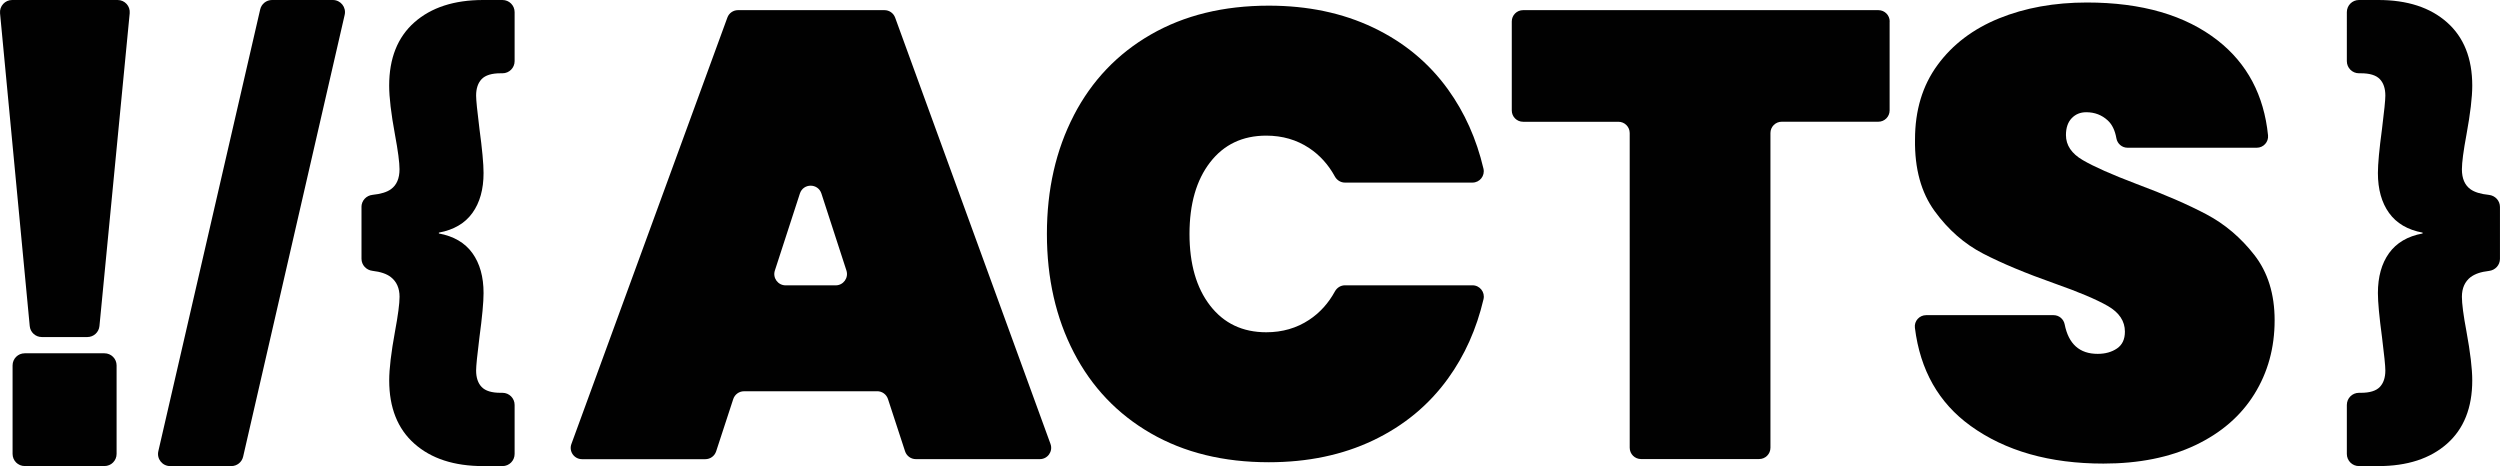
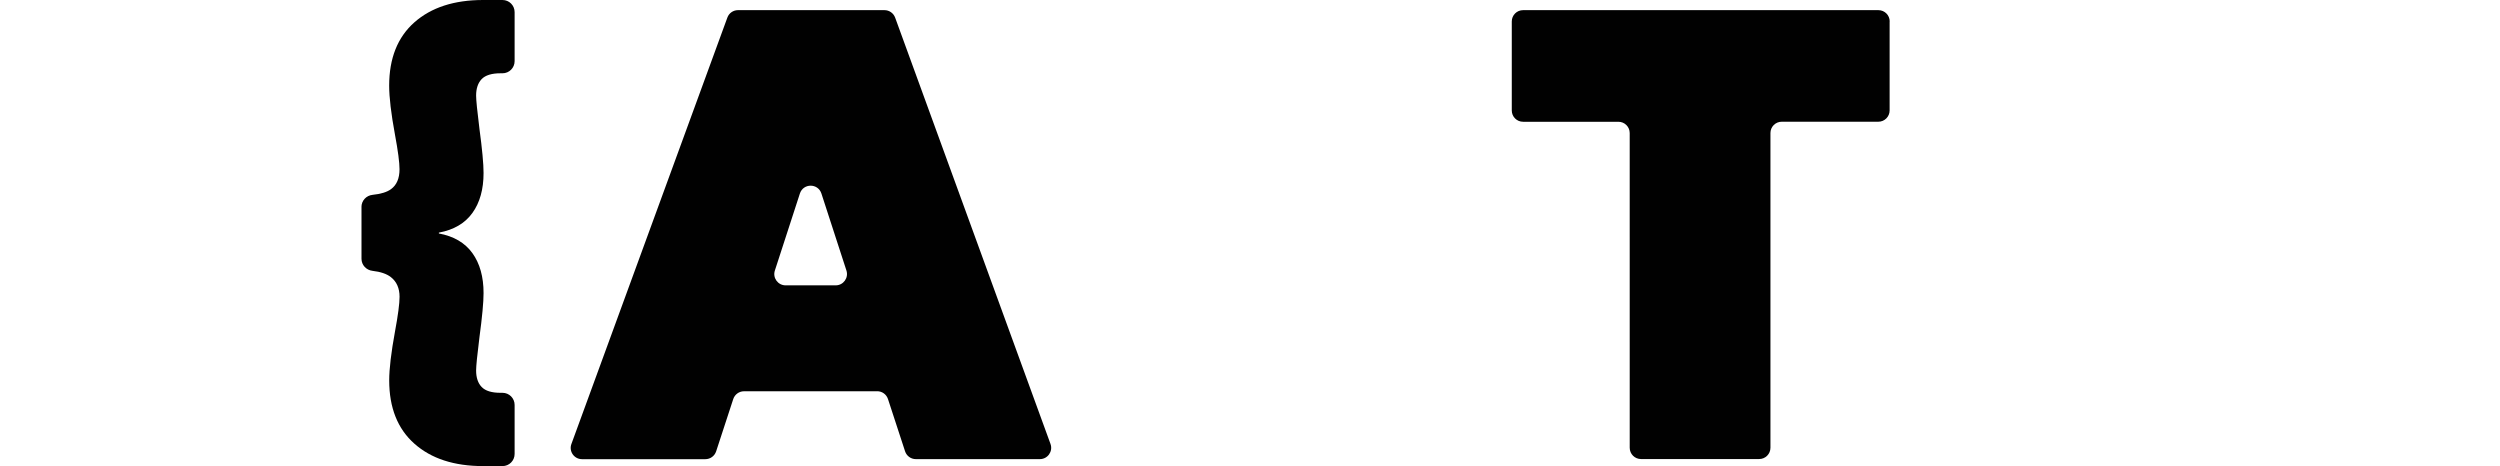
<svg xmlns="http://www.w3.org/2000/svg" id="Layer_2" data-name="Layer 2" viewBox="0 0 618.18 115.24">
  <defs>
    <style>
      .cls-1 {
        fill: #010101;
      }
    </style>
  </defs>
  <g id="Layer_1-2" data-name="Layer 1">
    <g>
-       <path class="cls-1" d="M610.91,68.52c-1.43,1.13-2.15,2.75-2.15,4.86,0,1.71.37,4.57,1.13,8.6.95,5.19,1.43,9.21,1.43,12.08,0,6.76-2.08,11.98-6.24,15.66-4.16,3.68-9.83,5.53-16.99,5.53h-4.78c-1.66,0-3-1.34-3-3v-12.12c0-1.66,1.34-3,3-3h.48c2.18,0,3.74-.48,4.66-1.43.92-.96,1.38-2.32,1.38-4.09,0-1.09-.27-3.82-.82-8.19-.68-5.05-1.02-8.7-1.02-10.95,0-4.03.92-7.32,2.76-9.88s4.61-4.18,8.29-4.86v-.21c-3.68-.68-6.45-2.3-8.29-4.86-1.84-2.56-2.76-5.85-2.76-9.88,0-2.25.34-5.9,1.02-10.95.55-4.37.82-7.1.82-8.19,0-1.77-.46-3.14-1.38-4.09-.92-.95-2.47-1.43-4.66-1.43h-.48c-1.66,0-3-1.34-3-3V3c0-1.66,1.34-3,3-3h4.78c7.16,0,12.83,1.84,16.99,5.53,4.16,3.68,6.24,8.9,6.24,15.66,0,2.87-.48,6.89-1.43,12.08-.75,4.03-1.13,6.89-1.13,8.6,0,2.25.7,3.89,2.1,4.91,1,.73,2.52,1.2,4.57,1.41,1.55.16,2.74,1.43,2.74,2.99v12.83c0,1.54-1.18,2.81-2.71,2.98-2.02.23-3.54.75-4.55,1.55Z" />
      <g>
        <path class="cls-1" d="M216.93,96.75h-32.96c-1.21,0-2.28.78-2.66,1.93l-4.23,12.93c-.38,1.15-1.45,1.93-2.66,1.93h-30.51c-1.94,0-3.29-1.93-2.62-3.75L179.86,4.34c.4-1.1,1.45-1.83,2.62-1.83h36.23c1.17,0,2.22.73,2.63,1.84l38.42,105.43c.66,1.82-.69,3.75-2.63,3.75h-30.67c-1.21,0-2.28-.78-2.66-1.93l-4.23-12.93c-.38-1.15-1.45-1.93-2.66-1.93ZM209.3,66.9l-6.19-19.05c-.84-2.58-4.48-2.58-5.32,0l-6.19,19.05c-.59,1.81.76,3.66,2.66,3.66h12.38c1.9,0,3.24-1.85,2.66-3.66Z" />
-         <path class="cls-1" d="M265.52,28.53c4.44-8.57,10.79-15.24,19.05-19.99,8.26-4.76,17.98-7.14,29.17-7.14,9.62,0,18.21,1.8,25.8,5.41,7.58,3.61,13.75,8.7,18.5,15.29,4.12,5.71,7.05,12.25,8.78,19.61.41,1.76-.92,3.44-2.72,3.44h-31.54c-1.04,0-1.98-.59-2.48-1.5-1.61-2.95-3.74-5.3-6.38-7.05-3.08-2.04-6.61-3.06-10.59-3.06-5.86,0-10.48,2.2-13.88,6.59-3.4,4.39-5.1,10.3-5.1,17.72s1.7,13.33,5.1,17.72c3.4,4.39,8.02,6.59,13.88,6.59,3.97,0,7.5-1.02,10.59-3.06,2.65-1.75,4.78-4.1,6.39-7.05.5-.91,1.44-1.5,2.48-1.5h31.54c1.8,0,3.14,1.69,2.72,3.44-1.73,7.36-4.65,13.9-8.78,19.61-4.76,6.59-10.93,11.68-18.5,15.29-7.58,3.61-16.18,5.41-25.8,5.41-11.19,0-20.91-2.38-29.17-7.14-8.26-4.76-14.61-11.42-19.05-19.99-4.44-8.57-6.66-18.35-6.66-29.32s2.22-20.75,6.66-29.32Z" />
        <path class="cls-1" d="M467.25,5.3v22.01c0,1.54-1.25,2.79-2.79,2.79h-23.89c-1.54,0-2.79,1.25-2.79,2.79v77.83c0,1.54-1.25,2.79-2.79,2.79h-29.22c-1.54,0-2.79-1.25-2.79-2.79V32.9c0-1.54-1.25-2.79-2.79-2.79h-23.58c-1.54,0-2.79-1.25-2.79-2.79V5.3c0-1.54,1.25-2.79,2.79-2.79h87.87c1.54,0,2.79,1.25,2.79,2.79Z" />
-         <path class="cls-1" d="M487.25,105.29c-7.86-5.67-12.45-13.75-13.75-24.24-.21-1.66,1.11-3.12,2.78-3.12h31.51c1.34,0,2.48.95,2.74,2.26.96,4.87,3.68,7.31,8.16,7.31,1.88,0,3.47-.44,4.78-1.33,1.31-.89,1.96-2.27,1.96-4.16,0-2.61-1.41-4.73-4.23-6.35-2.82-1.62-7.21-3.47-13.17-5.57-7.11-2.51-12.99-4.96-17.64-7.37-4.65-2.4-8.65-5.91-12-10.51-3.35-4.6-4.97-10.51-4.86-17.72,0-7.21,1.85-13.35,5.57-18.42,3.71-5.07,8.78-8.91,15.21-11.53,6.43-2.61,13.67-3.92,21.72-3.92,13.59,0,24.38,3.14,32.38,9.41,7.26,5.7,11.4,13.51,12.41,23.42.17,1.65-1.13,3.08-2.78,3.08h-31.96c-1.37,0-2.52-.99-2.76-2.34-.34-1.94-1.05-3.41-2.12-4.4-1.47-1.36-3.24-2.04-5.33-2.04-1.47,0-2.67.5-3.61,1.49-.94.99-1.41,2.38-1.41,4.16,0,2.51,1.38,4.57,4.16,6.19,2.77,1.62,7.19,3.58,13.25,5.88,7,2.61,12.78,5.12,17.33,7.53,4.55,2.41,8.49,5.75,11.84,10.04,3.34,4.29,5.02,9.67,5.02,16.15,0,6.8-1.67,12.89-5.02,18.27-3.35,5.39-8.21,9.59-14.58,12.62-6.38,3.03-13.96,4.55-22.74,4.55-13.28,0-24.23-3.11-32.85-9.33Z" />
      </g>
      <g>
-         <path class="cls-1" d="M85.23,3.67l-25.11,109.25c-.31,1.36-1.52,2.33-2.92,2.33h-15.13c-1.93,0-3.35-1.79-2.92-3.67L64.34,2.32C64.66.96,65.87,0,67.26,0h15.04C84.23,0,85.66,1.79,85.23,3.67Z" />
        <path class="cls-1" d="M89.38,51.17c0-1.56,1.2-2.83,2.74-2.99,2.05-.21,3.58-.68,4.57-1.41,1.4-1.02,2.1-2.66,2.1-4.91,0-1.7-.38-4.57-1.13-8.6-.96-5.19-1.43-9.21-1.43-12.08,0-6.76,2.08-11.98,6.24-15.66C106.64,1.84,112.31,0,119.47,0h4.78C125.91,0,127.25,1.34,127.25,3v12.12c0,1.66-1.34,3-3,3h-.48c-2.18,0-3.74.48-4.66,1.43-.92.96-1.38,2.32-1.38,4.09,0,1.09.27,3.82.82,8.19.68,5.05,1.02,8.7,1.02,10.95,0,4.03-.92,7.32-2.76,9.88s-4.61,4.18-8.29,4.86v.21c3.68.68,6.45,2.3,8.29,4.86s2.76,5.85,2.76,9.88c0,2.25-.34,5.9-1.02,10.95-.55,4.37-.82,7.1-.82,8.19,0,1.77.46,3.14,1.38,4.09.92.95,2.47,1.43,4.66,1.43h.48c1.66,0,3,1.34,3,3v12.12c0,1.66-1.34,3-3,3h-4.78c-7.16,0-12.83-1.84-16.99-5.53-4.16-3.68-6.24-8.9-6.24-15.66,0-2.87.48-6.89,1.43-12.08.75-4.03,1.13-6.89,1.13-8.6,0-2.11-.72-3.74-2.15-4.86-1.02-.8-2.54-1.32-4.55-1.55-1.53-.18-2.71-1.44-2.71-2.98v-12.83Z" />
-         <path class="cls-1" d="M32.07,3.29l-7.48,77.34c-.15,1.54-1.44,2.71-2.98,2.71h-11.28c-1.55,0-2.84-1.18-2.98-2.72L.01,3.28C-.15,1.52,1.23,0,3,0h26.09c1.77,0,3.15,1.52,2.98,3.29ZM25.83,115.24H6.11c-1.66,0-3-1.34-3-3v-21.88c0-1.66,1.34-3,3-3h19.72c1.66,0,3,1.34,3,3v21.88c0,1.66-1.34,3-3,3Z" />
      </g>
    </g>
  </g>
</svg>